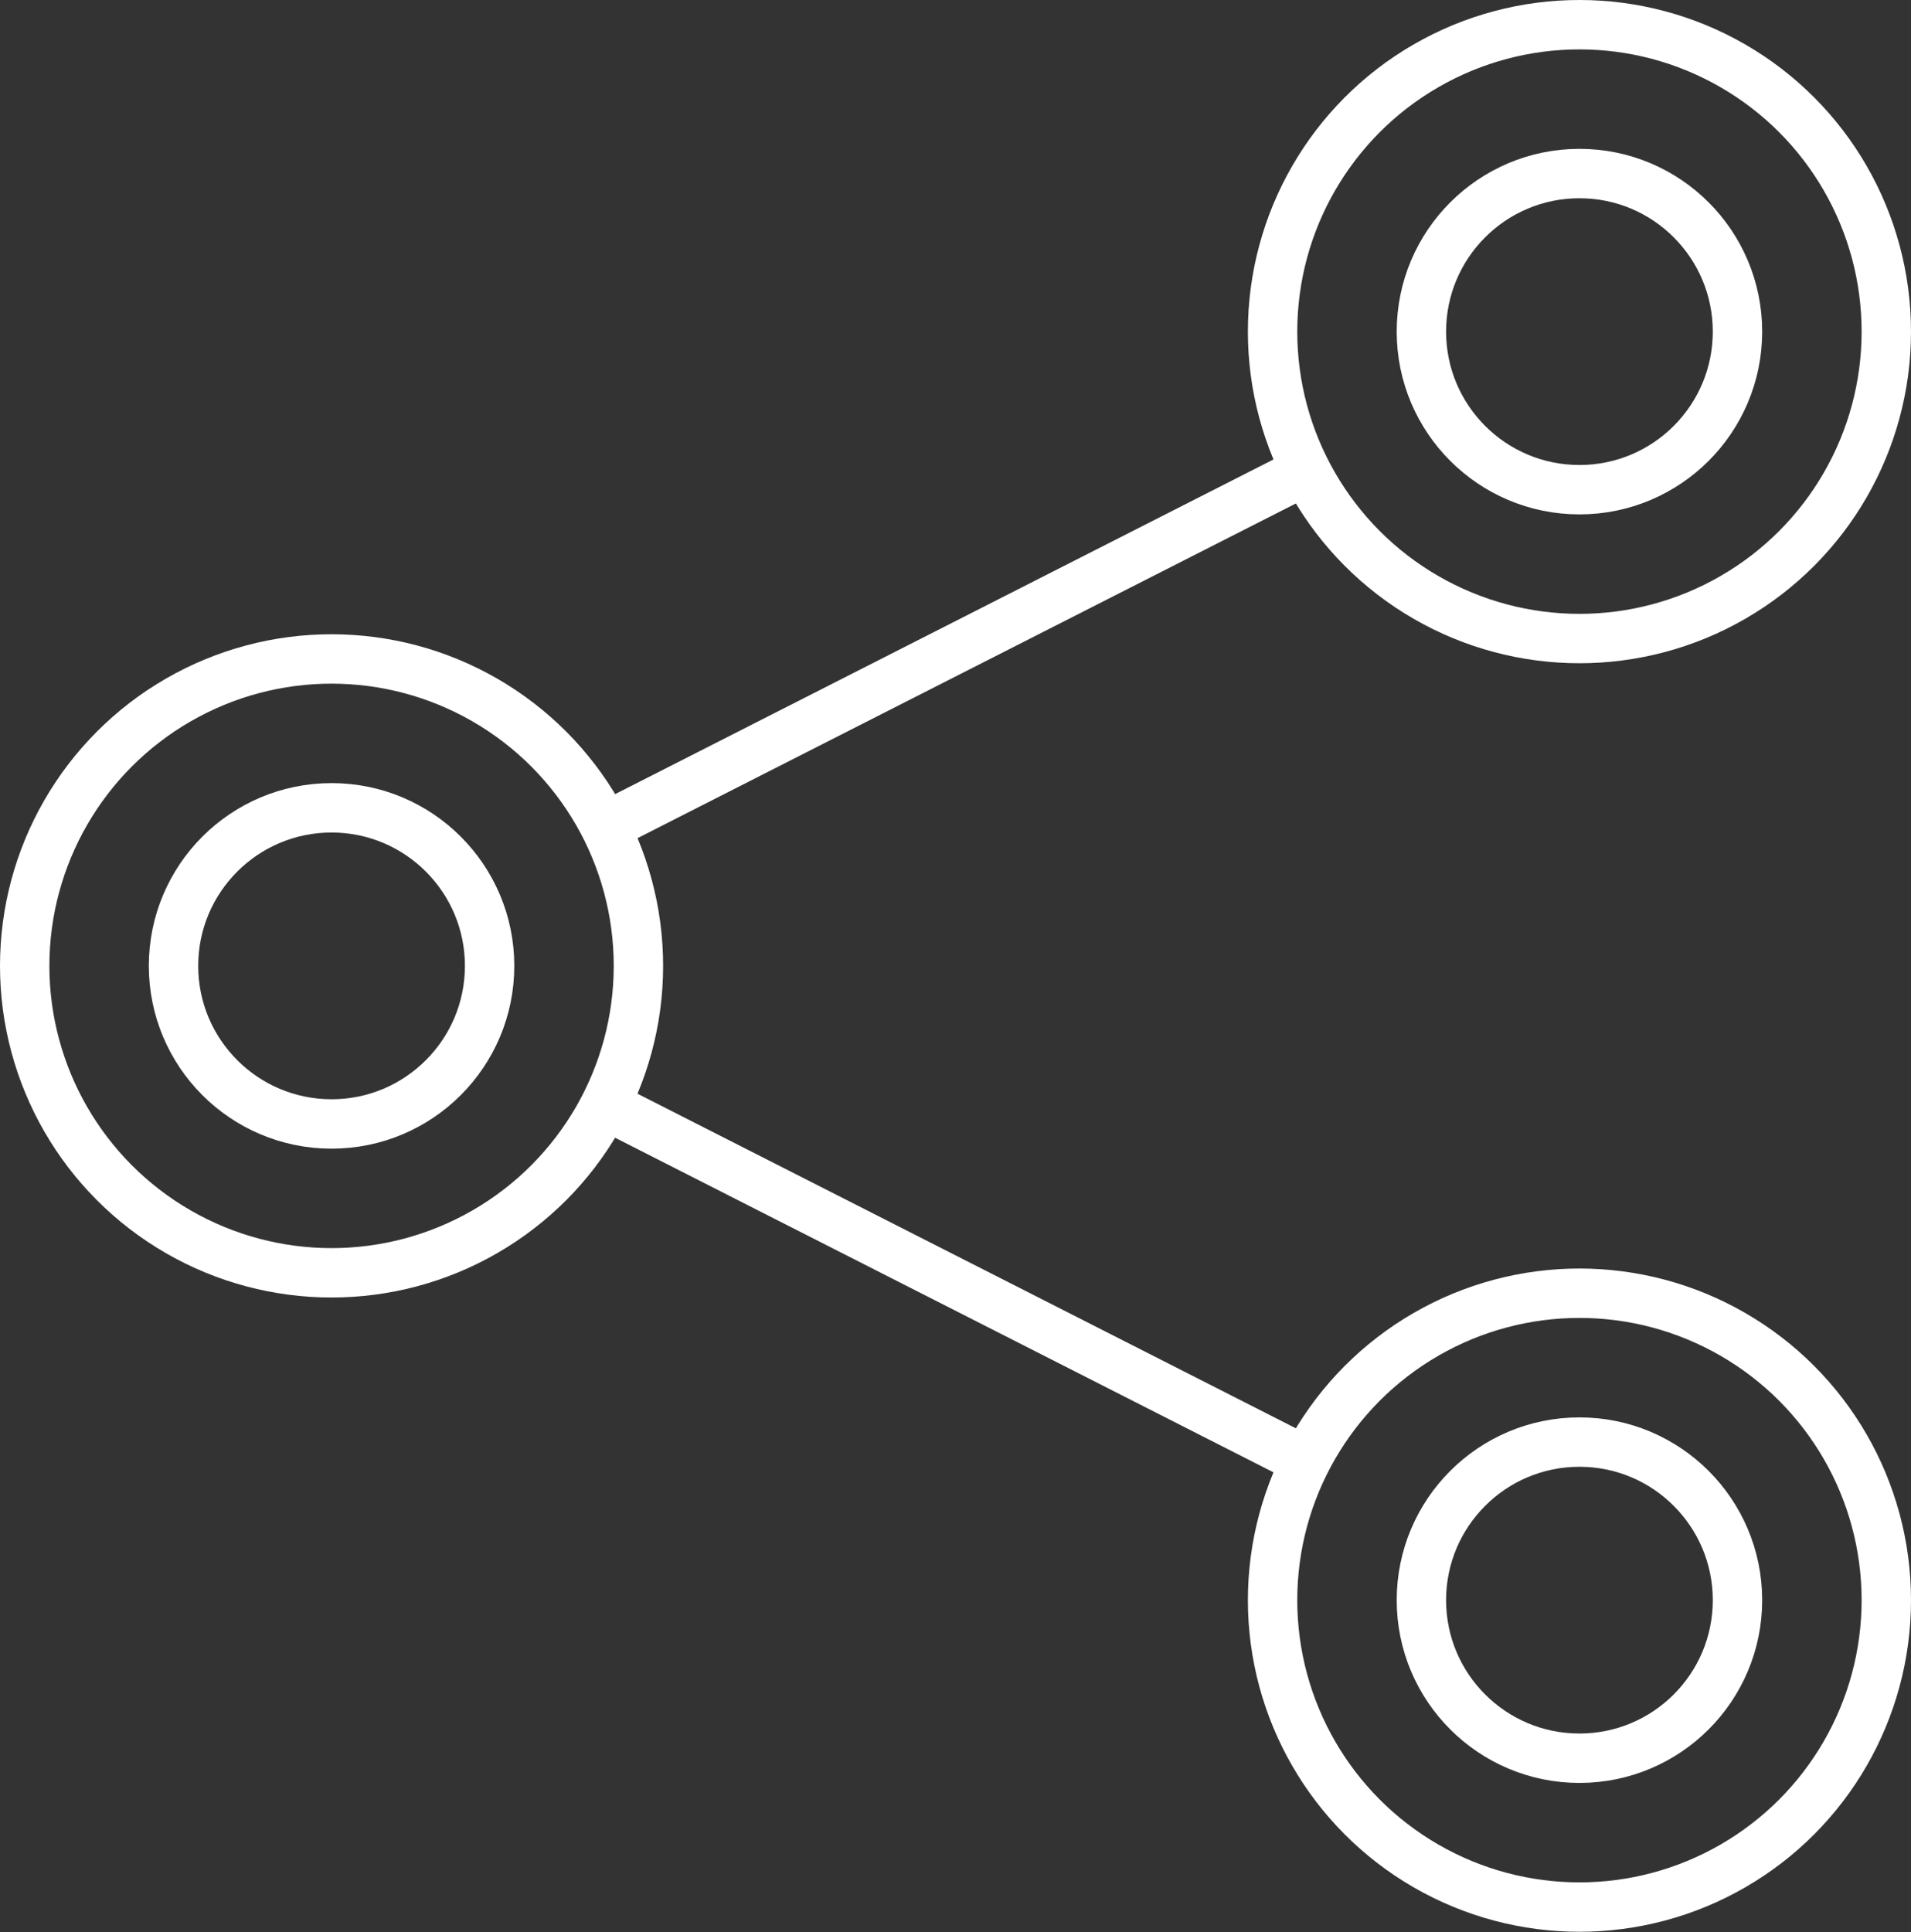
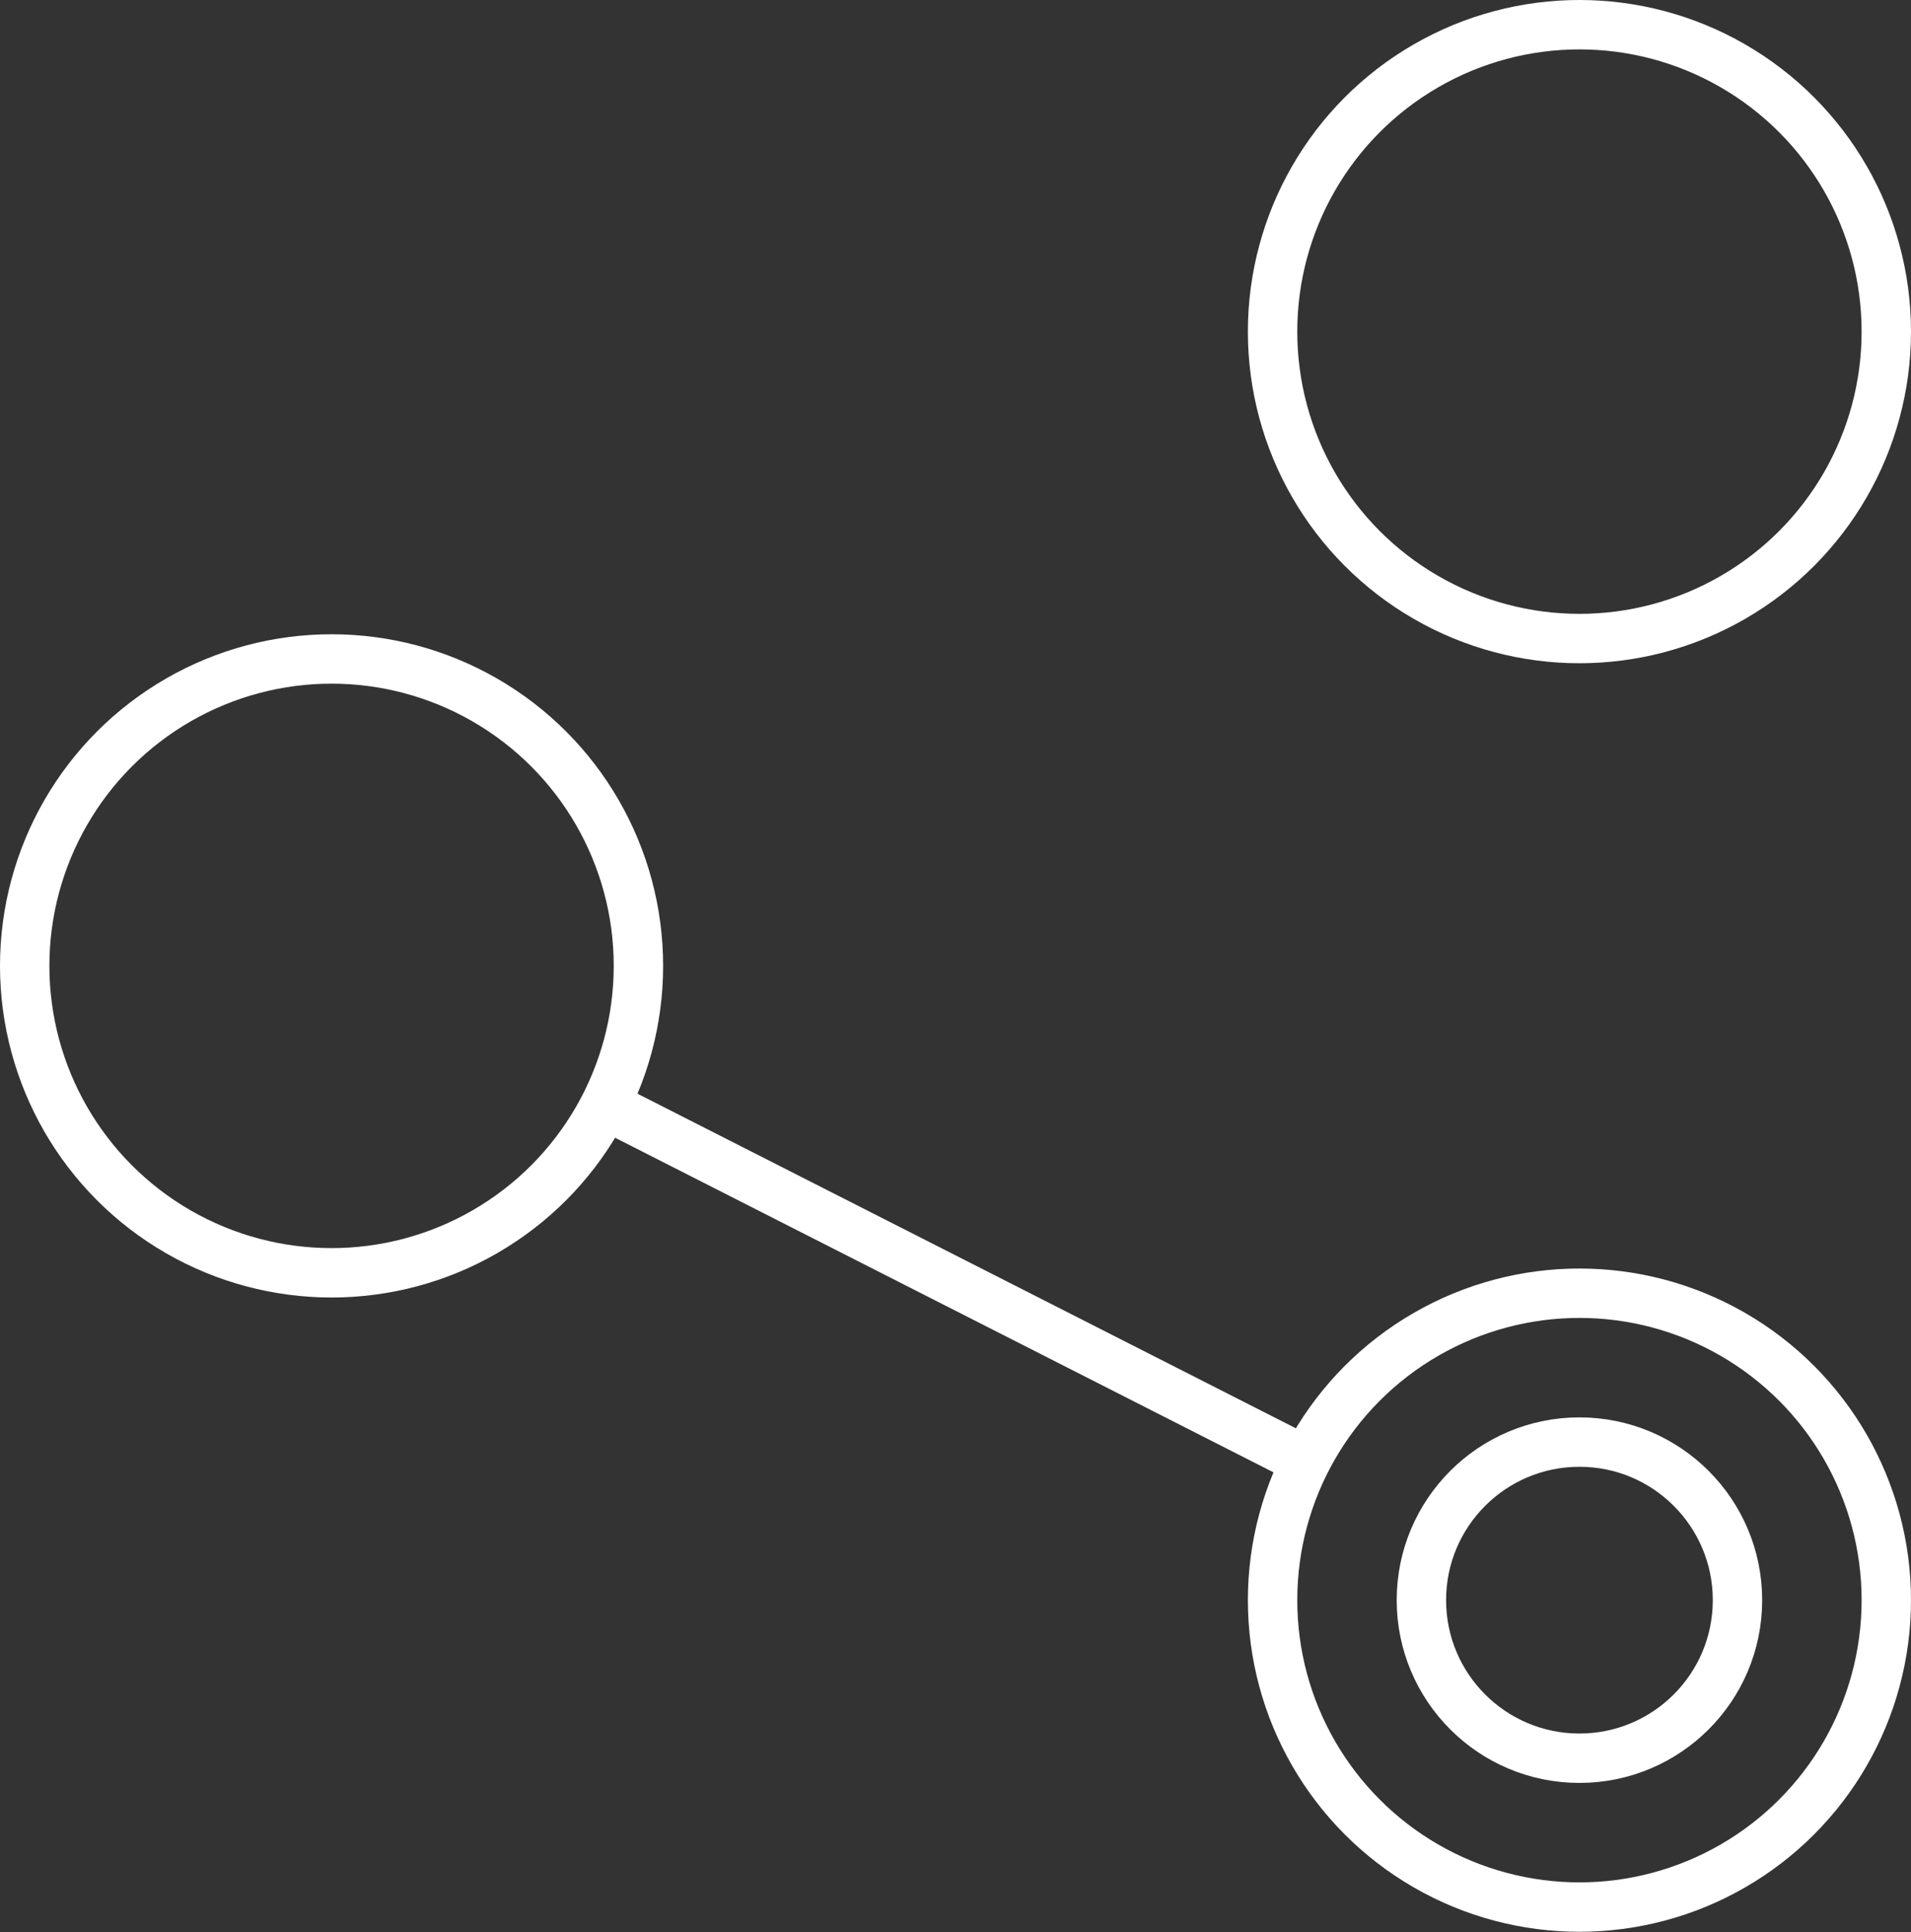
<svg xmlns="http://www.w3.org/2000/svg" viewBox="0 0 58.04 58.67">
  <rect x="0" y="0" width="58.04" height="58.67" fill="#333333" stroke="none" />
  <defs>
    <style>.cls-1{fill:none;stroke:#fff;stroke-miterlimit:10;stroke-width:1.5px;}</style>
  </defs>
  <g id="Livello_2" data-name="Livello 2">
    <g id="Livello_1-2" data-name="Livello 1">
      <line class="cls-1" x1="18.49" y1="33.61" x2="39.45" y2="44.26" />
-       <line class="cls-1" x1="40.08" y1="14.08" x2="18.28" y2="25.16" />
      <circle class="cls-1" cx="10.07" cy="29.33" r="9.32" />
-       <circle class="cls-1" cx="10.07" cy="29.33" r="4.8" />
      <circle class="cls-1" cx="47.97" cy="10.07" r="9.32" />
      <circle class="cls-1" cx="47.97" cy="48.59" r="9.32" />
-       <circle class="cls-1" cx="47.97" cy="10.07" r="4.8" />
      <circle class="cls-1" cx="47.97" cy="48.59" r="4.8" />
    </g>
  </g>
</svg>